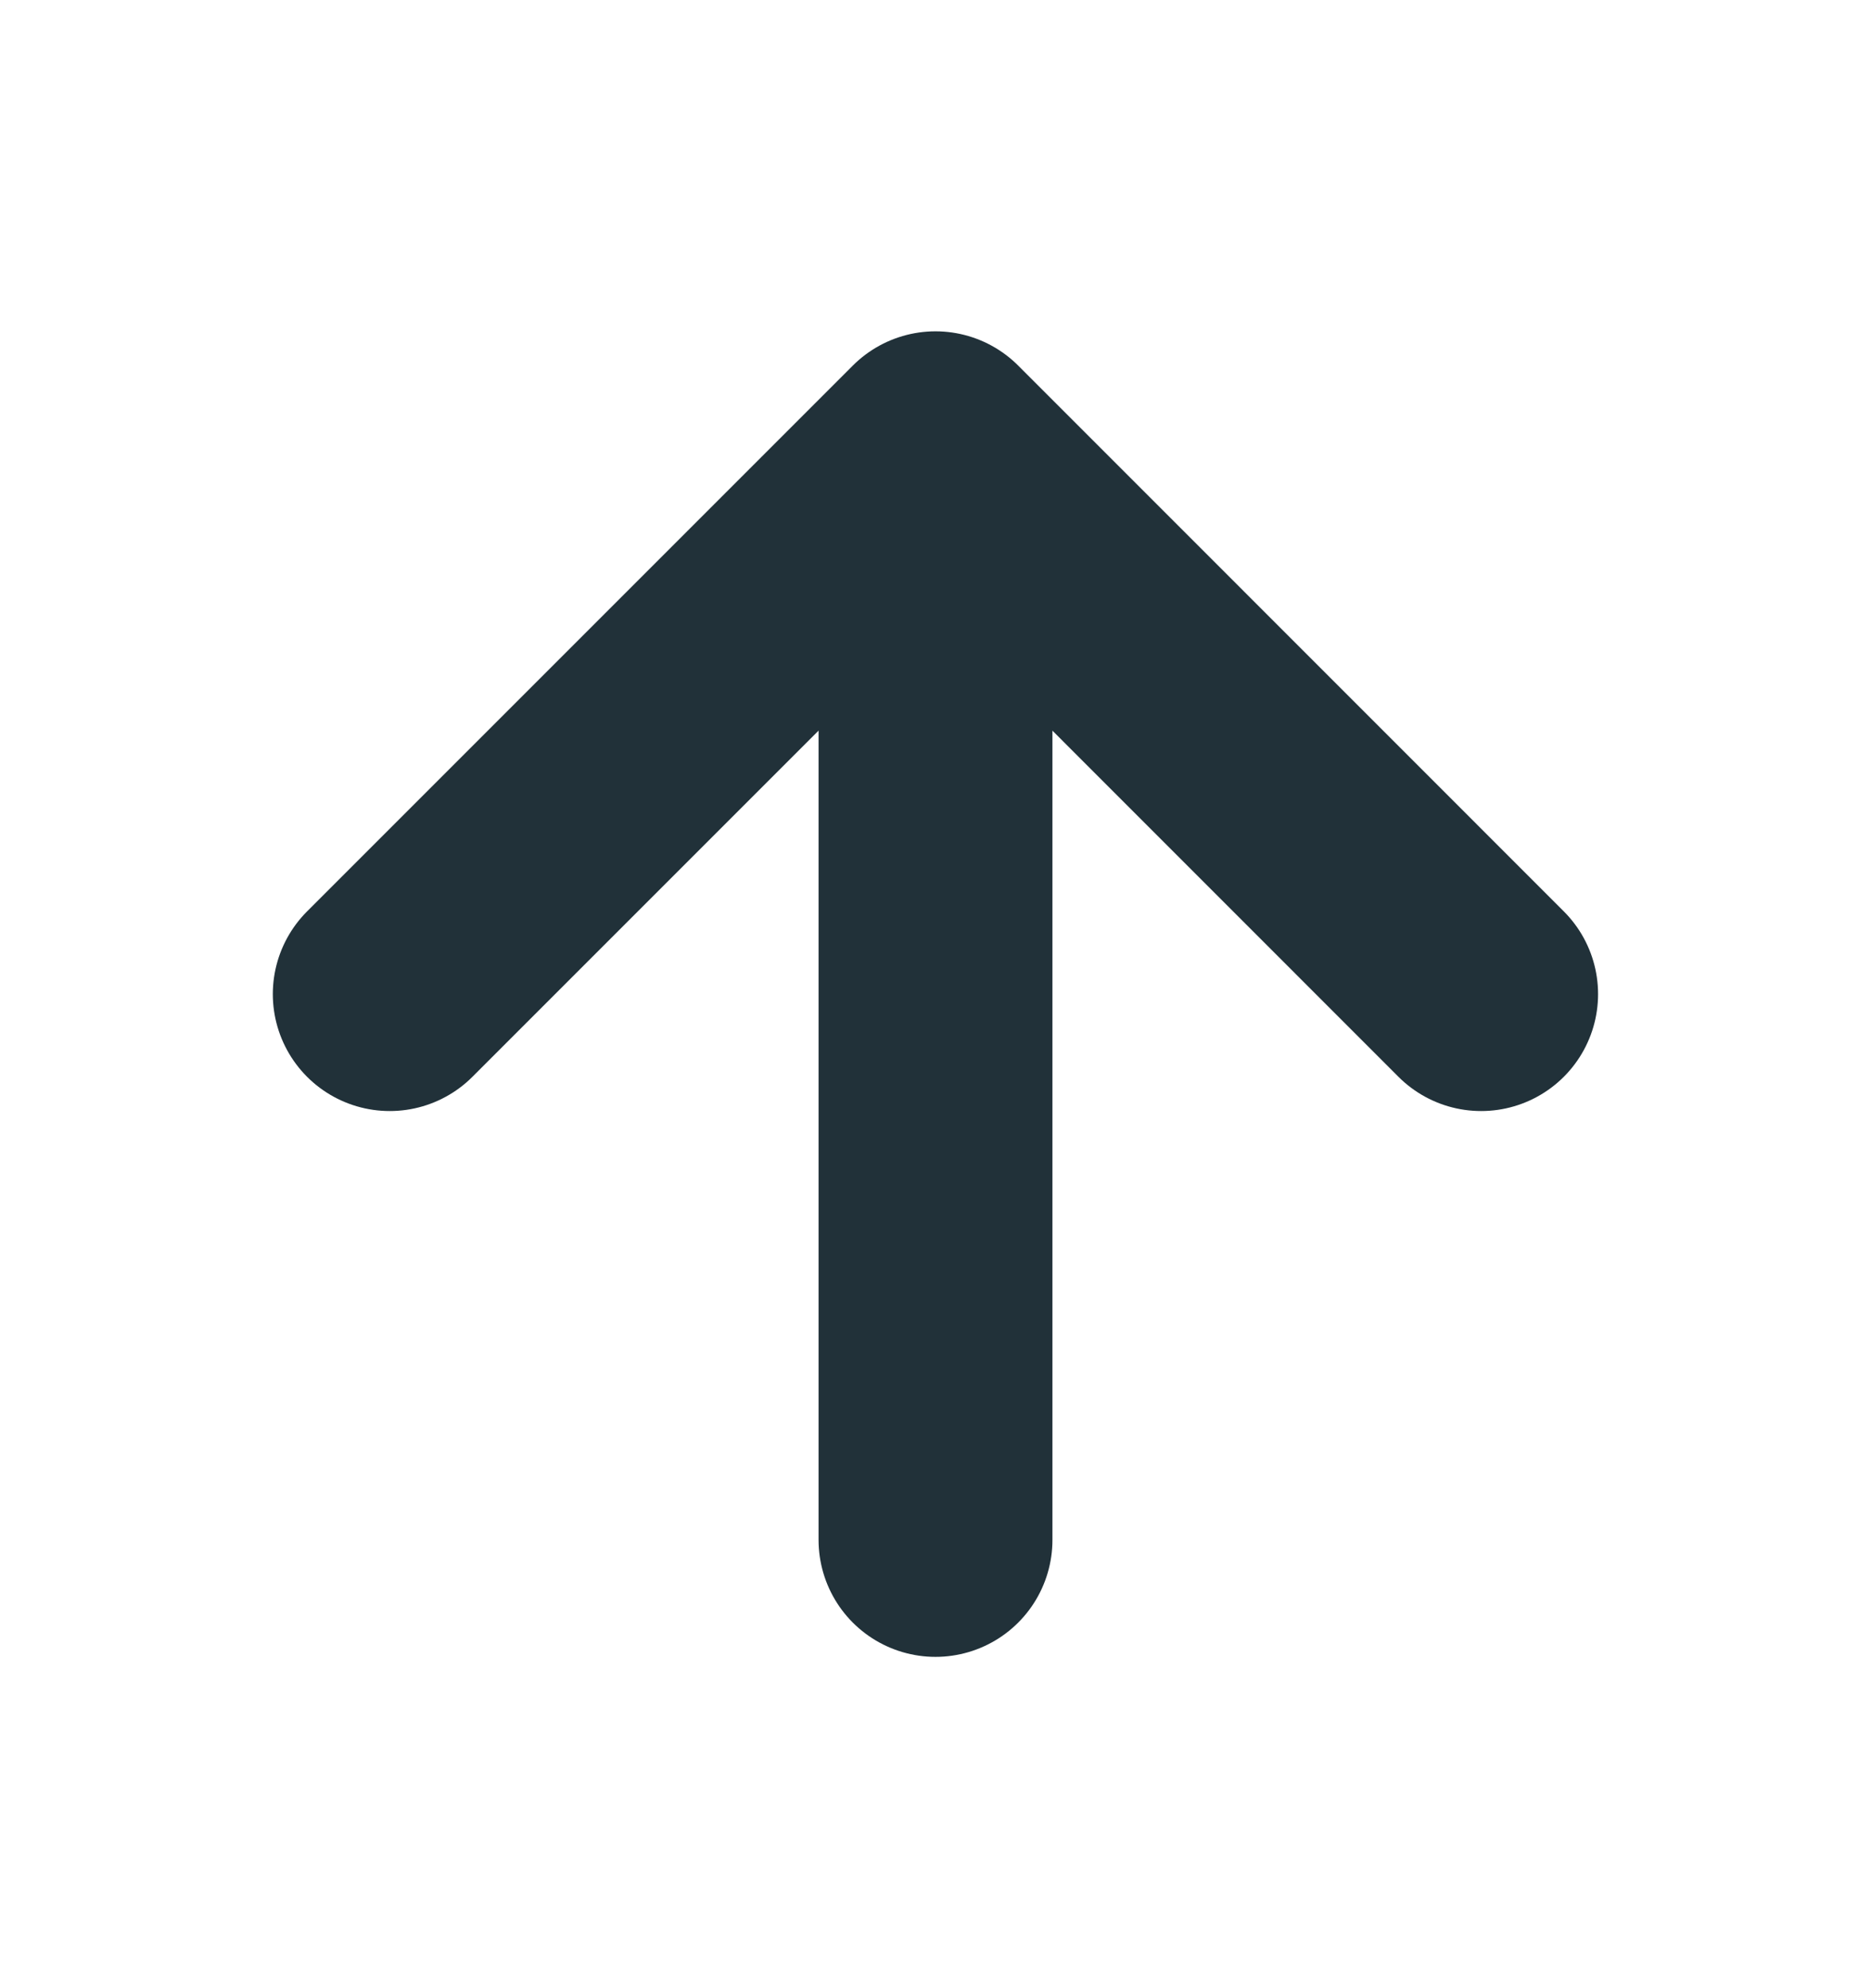
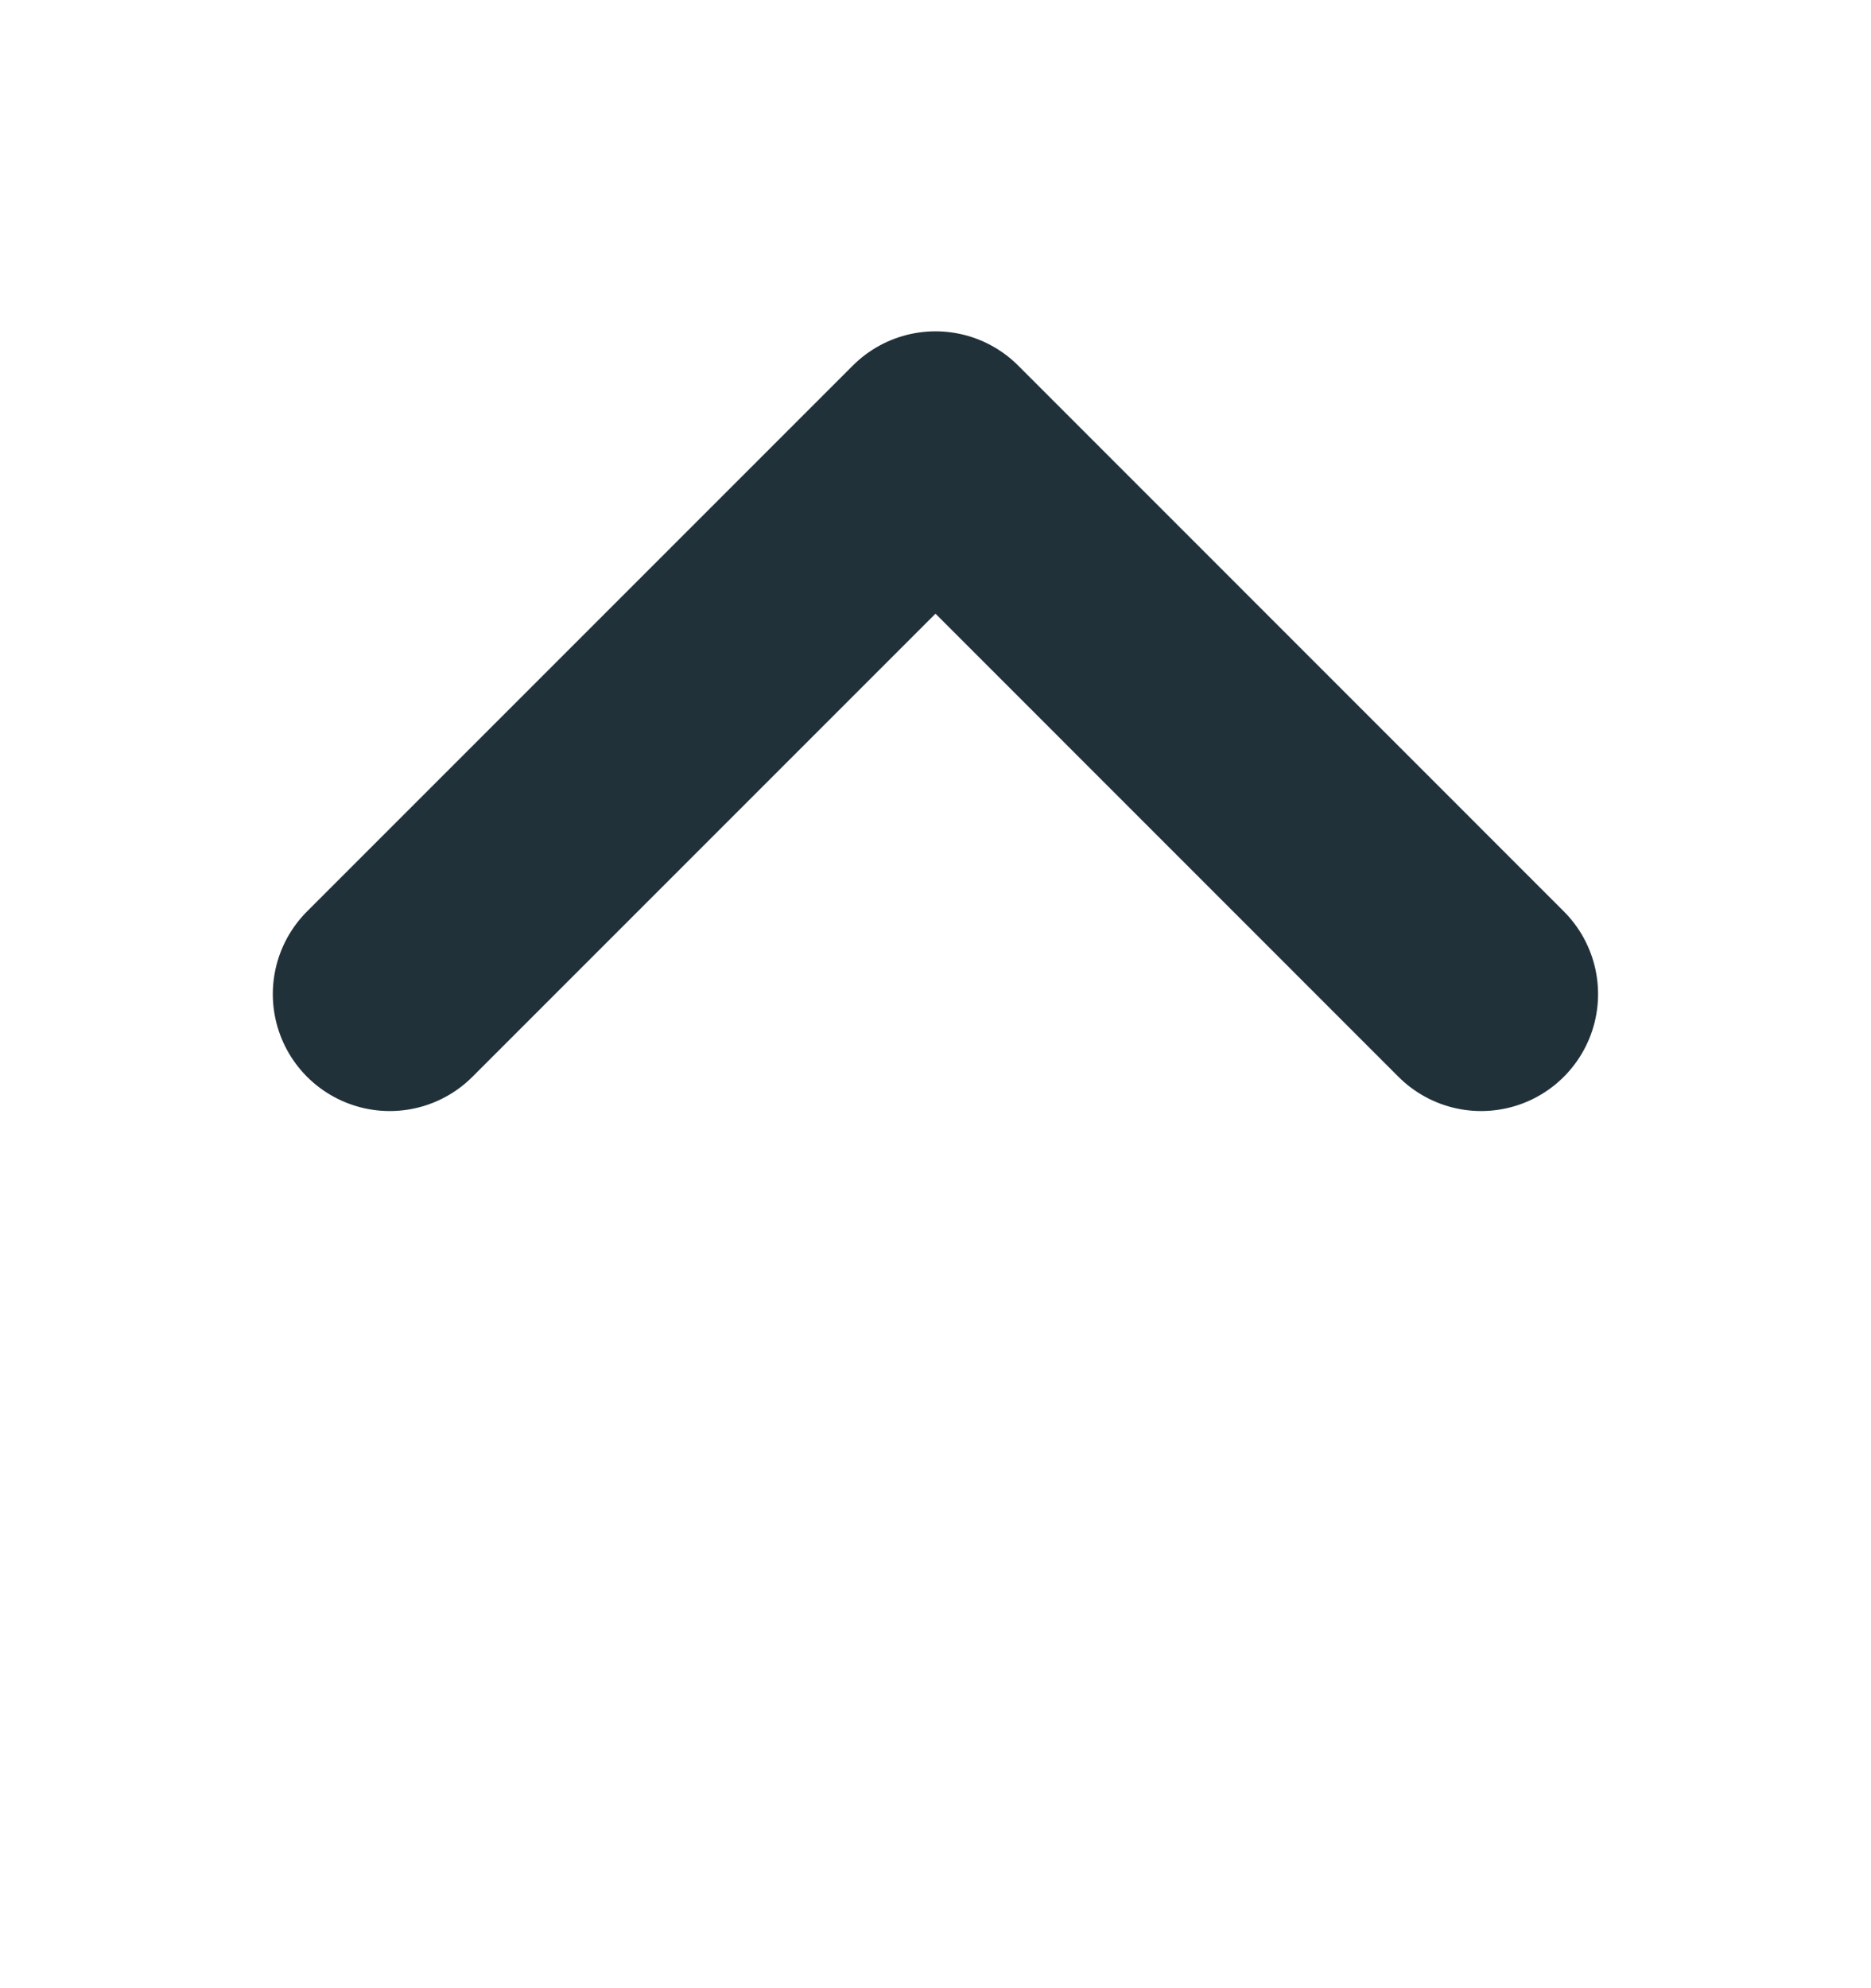
<svg xmlns="http://www.w3.org/2000/svg" width="16" height="17" viewBox="0 0 16 17" fill="none">
-   <path d="M8 13.167V3.833M8 3.833L3.333 8.5M8 3.833L12.666 8.5" stroke="#213139" stroke-width="2" stroke-linecap="round" stroke-linejoin="round" />
+   <path d="M8 13.167M8 3.833L3.333 8.5M8 3.833L12.666 8.5" stroke="#213139" stroke-width="2" stroke-linecap="round" stroke-linejoin="round" />
</svg>